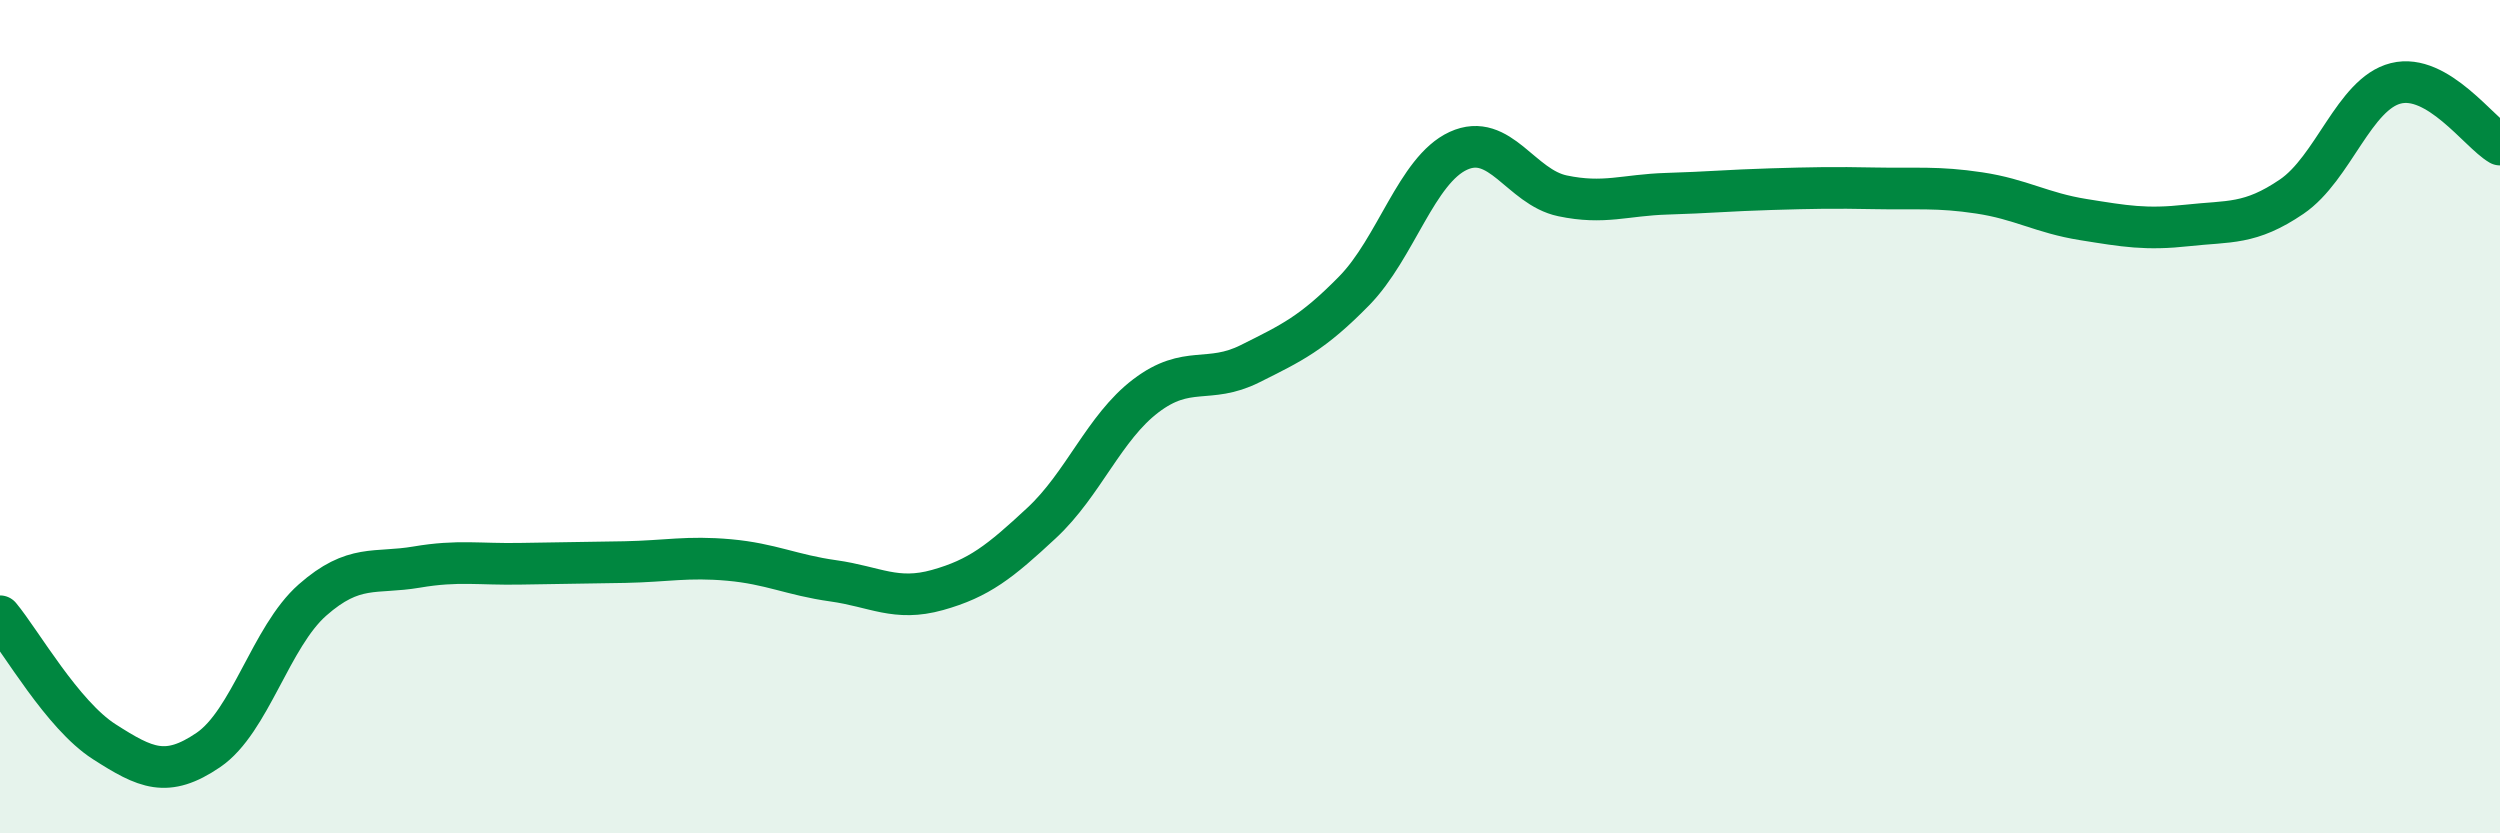
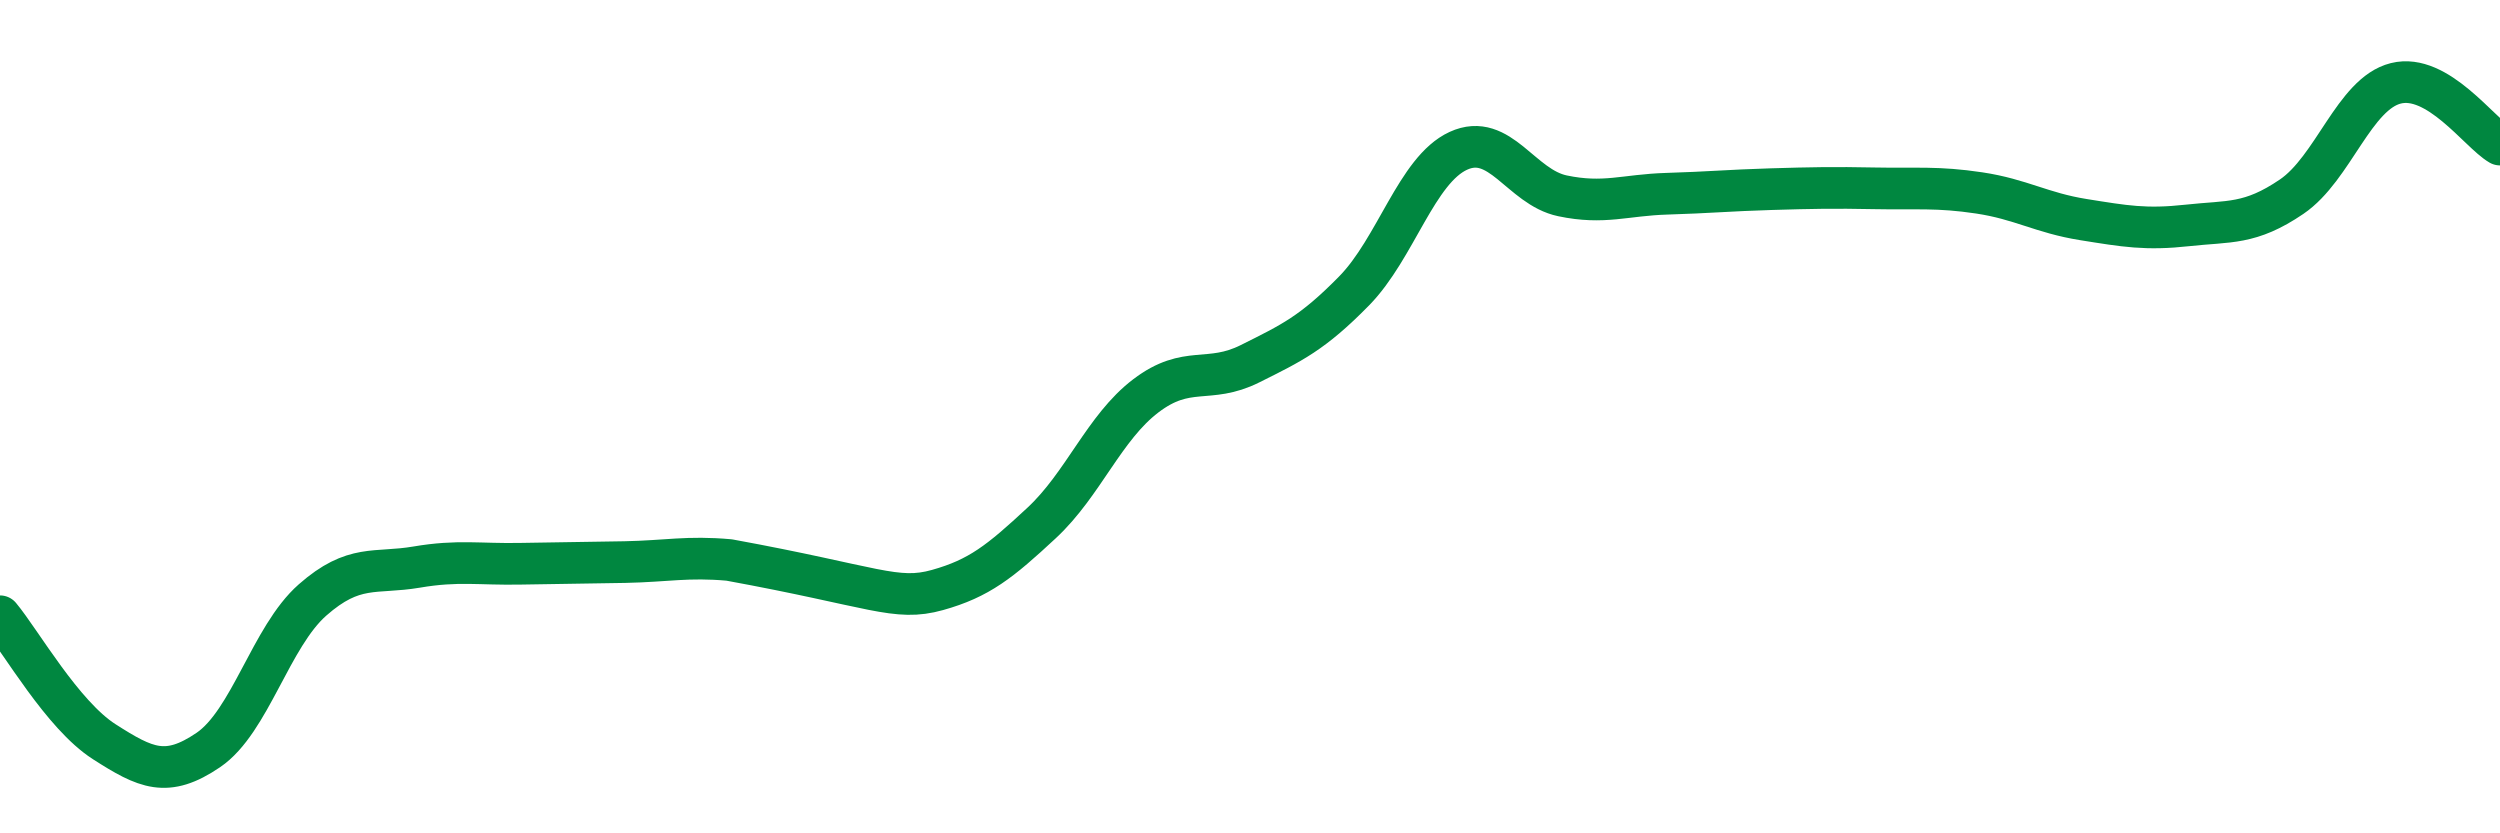
<svg xmlns="http://www.w3.org/2000/svg" width="60" height="20" viewBox="0 0 60 20">
-   <path d="M 0,14.79 C 0.5,15.39 1.5,17.16 2.5,17.8 C 3.5,18.44 4,18.68 5,18 C 6,17.32 6.5,15.28 7.5,14.4 C 8.5,13.52 9,13.78 10,13.61 C 11,13.44 11.5,13.55 12.5,13.53 C 13.5,13.51 14,13.51 15,13.49 C 16,13.47 16.5,13.35 17.5,13.44 C 18.5,13.53 19,13.8 20,13.94 C 21,14.08 21.5,14.44 22.5,14.16 C 23.5,13.88 24,13.48 25,12.55 C 26,11.62 26.5,10.26 27.5,9.5 C 28.5,8.74 29,9.23 30,8.73 C 31,8.23 31.5,8 32.5,6.98 C 33.5,5.96 34,4.08 35,3.62 C 36,3.16 36.5,4.49 37.5,4.7 C 38.5,4.91 39,4.68 40,4.65 C 41,4.62 41.5,4.57 42.5,4.54 C 43.5,4.51 44,4.5 45,4.52 C 46,4.54 46.5,4.48 47.5,4.63 C 48.5,4.78 49,5.11 50,5.27 C 51,5.43 51.5,5.52 52.5,5.41 C 53.5,5.3 54,5.4 55,4.72 C 56,4.04 56.5,2.25 57.5,2 C 58.5,1.75 59.5,3.18 60,3.47L60 20L0 20Z" fill="#008740" opacity="0.1" stroke-linecap="round" stroke-linejoin="round" />
-   <path d="M 0,14.79 C 0.5,15.39 1.5,17.16 2.5,17.8 C 3.5,18.44 4,18.68 5,18 C 6,17.32 6.5,15.28 7.5,14.4 C 8.5,13.52 9,13.78 10,13.61 C 11,13.44 11.5,13.55 12.5,13.53 C 13.5,13.51 14,13.51 15,13.49 C 16,13.47 16.5,13.35 17.5,13.44 C 18.5,13.53 19,13.8 20,13.94 C 21,14.08 21.5,14.44 22.5,14.16 C 23.5,13.88 24,13.48 25,12.55 C 26,11.62 26.5,10.26 27.5,9.5 C 28.5,8.74 29,9.23 30,8.73 C 31,8.23 31.5,8 32.5,6.98 C 33.5,5.96 34,4.08 35,3.62 C 36,3.16 36.5,4.49 37.5,4.7 C 38.5,4.91 39,4.68 40,4.65 C 41,4.62 41.5,4.57 42.5,4.54 C 43.5,4.51 44,4.5 45,4.52 C 46,4.54 46.5,4.48 47.5,4.63 C 48.5,4.78 49,5.11 50,5.27 C 51,5.43 51.5,5.52 52.5,5.41 C 53.5,5.3 54,5.4 55,4.72 C 56,4.04 56.5,2.25 57.5,2 C 58.5,1.75 59.5,3.18 60,3.47" stroke="#008740" stroke-width="1" fill="none" stroke-linecap="round" stroke-linejoin="round" />
+   <path d="M 0,14.79 C 0.5,15.39 1.5,17.16 2.5,17.8 C 3.5,18.44 4,18.68 5,18 C 6,17.32 6.5,15.28 7.5,14.4 C 8.5,13.52 9,13.78 10,13.61 C 11,13.44 11.5,13.55 12.5,13.53 C 13.5,13.51 14,13.51 15,13.49 C 16,13.47 16.5,13.35 17.5,13.44 C 21,14.08 21.5,14.44 22.5,14.16 C 23.5,13.88 24,13.48 25,12.55 C 26,11.62 26.5,10.26 27.5,9.5 C 28.5,8.74 29,9.23 30,8.73 C 31,8.23 31.5,8 32.5,6.98 C 33.5,5.96 34,4.08 35,3.62 C 36,3.16 36.5,4.49 37.5,4.7 C 38.5,4.91 39,4.68 40,4.65 C 41,4.62 41.5,4.57 42.5,4.54 C 43.5,4.51 44,4.5 45,4.52 C 46,4.54 46.5,4.48 47.5,4.63 C 48.5,4.78 49,5.11 50,5.27 C 51,5.43 51.5,5.52 52.5,5.41 C 53.5,5.3 54,5.4 55,4.72 C 56,4.04 56.5,2.25 57.5,2 C 58.5,1.75 59.5,3.18 60,3.47" stroke="#008740" stroke-width="1" fill="none" stroke-linecap="round" stroke-linejoin="round" />
</svg>